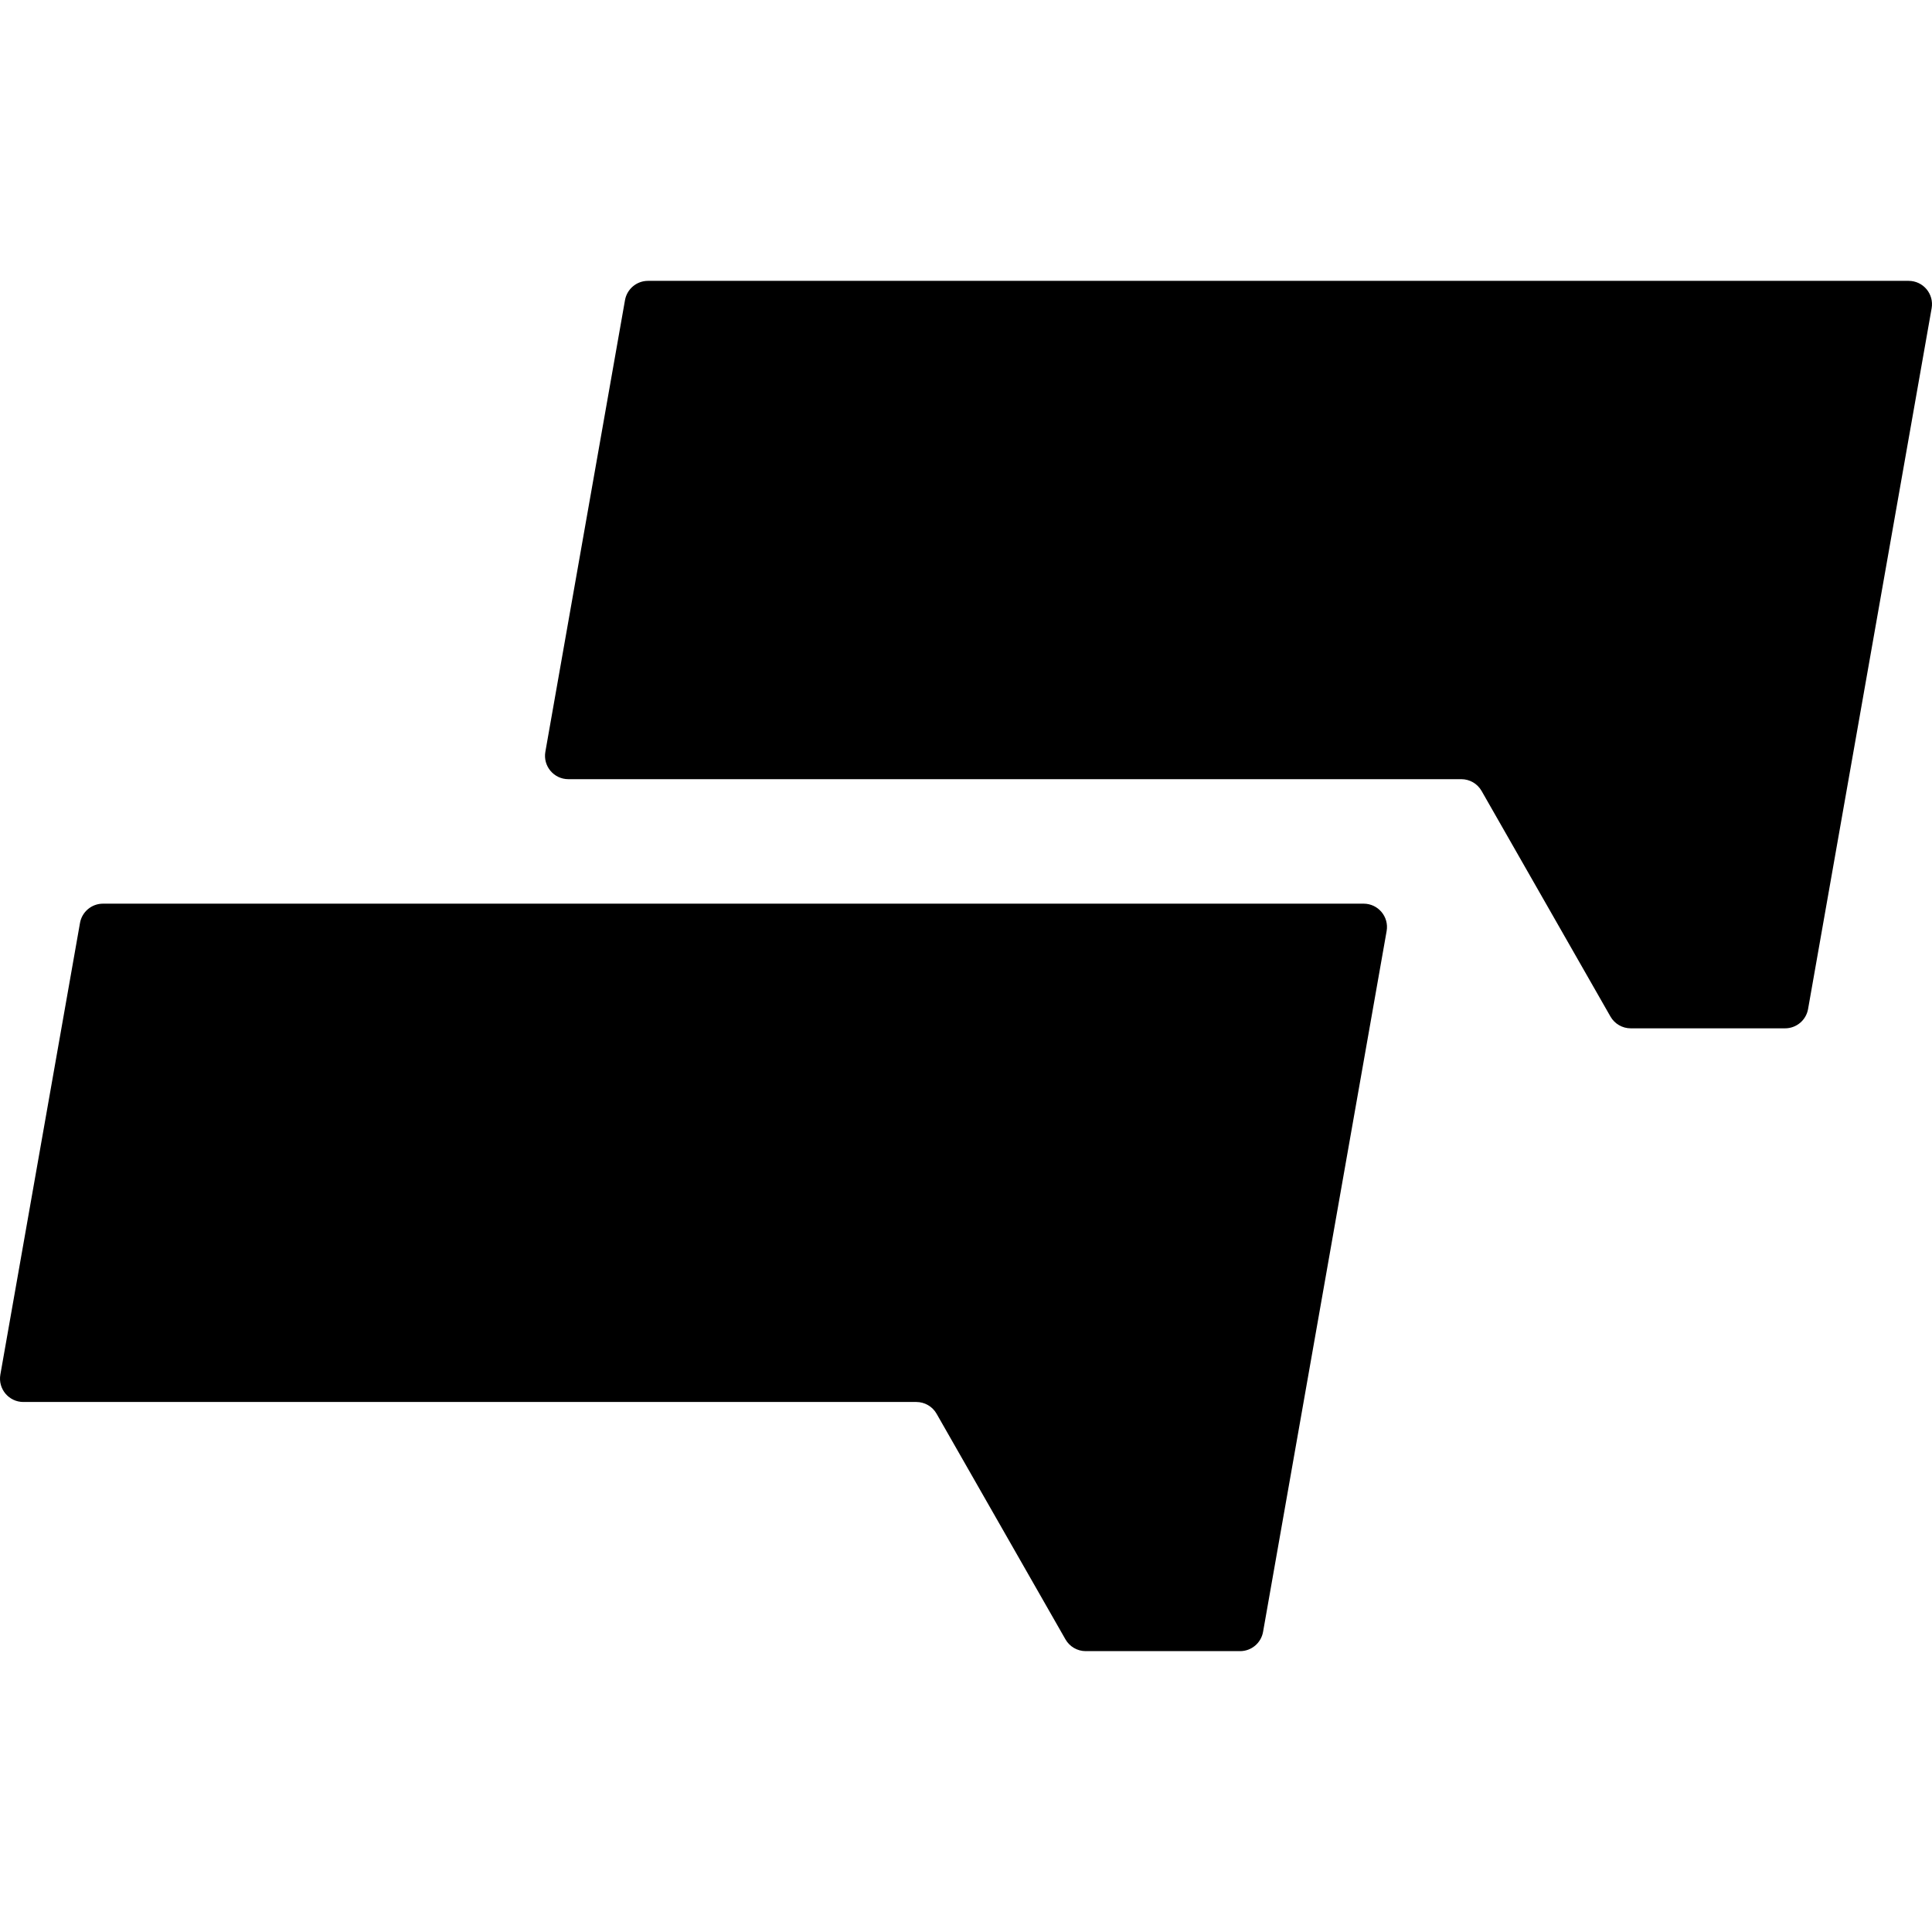
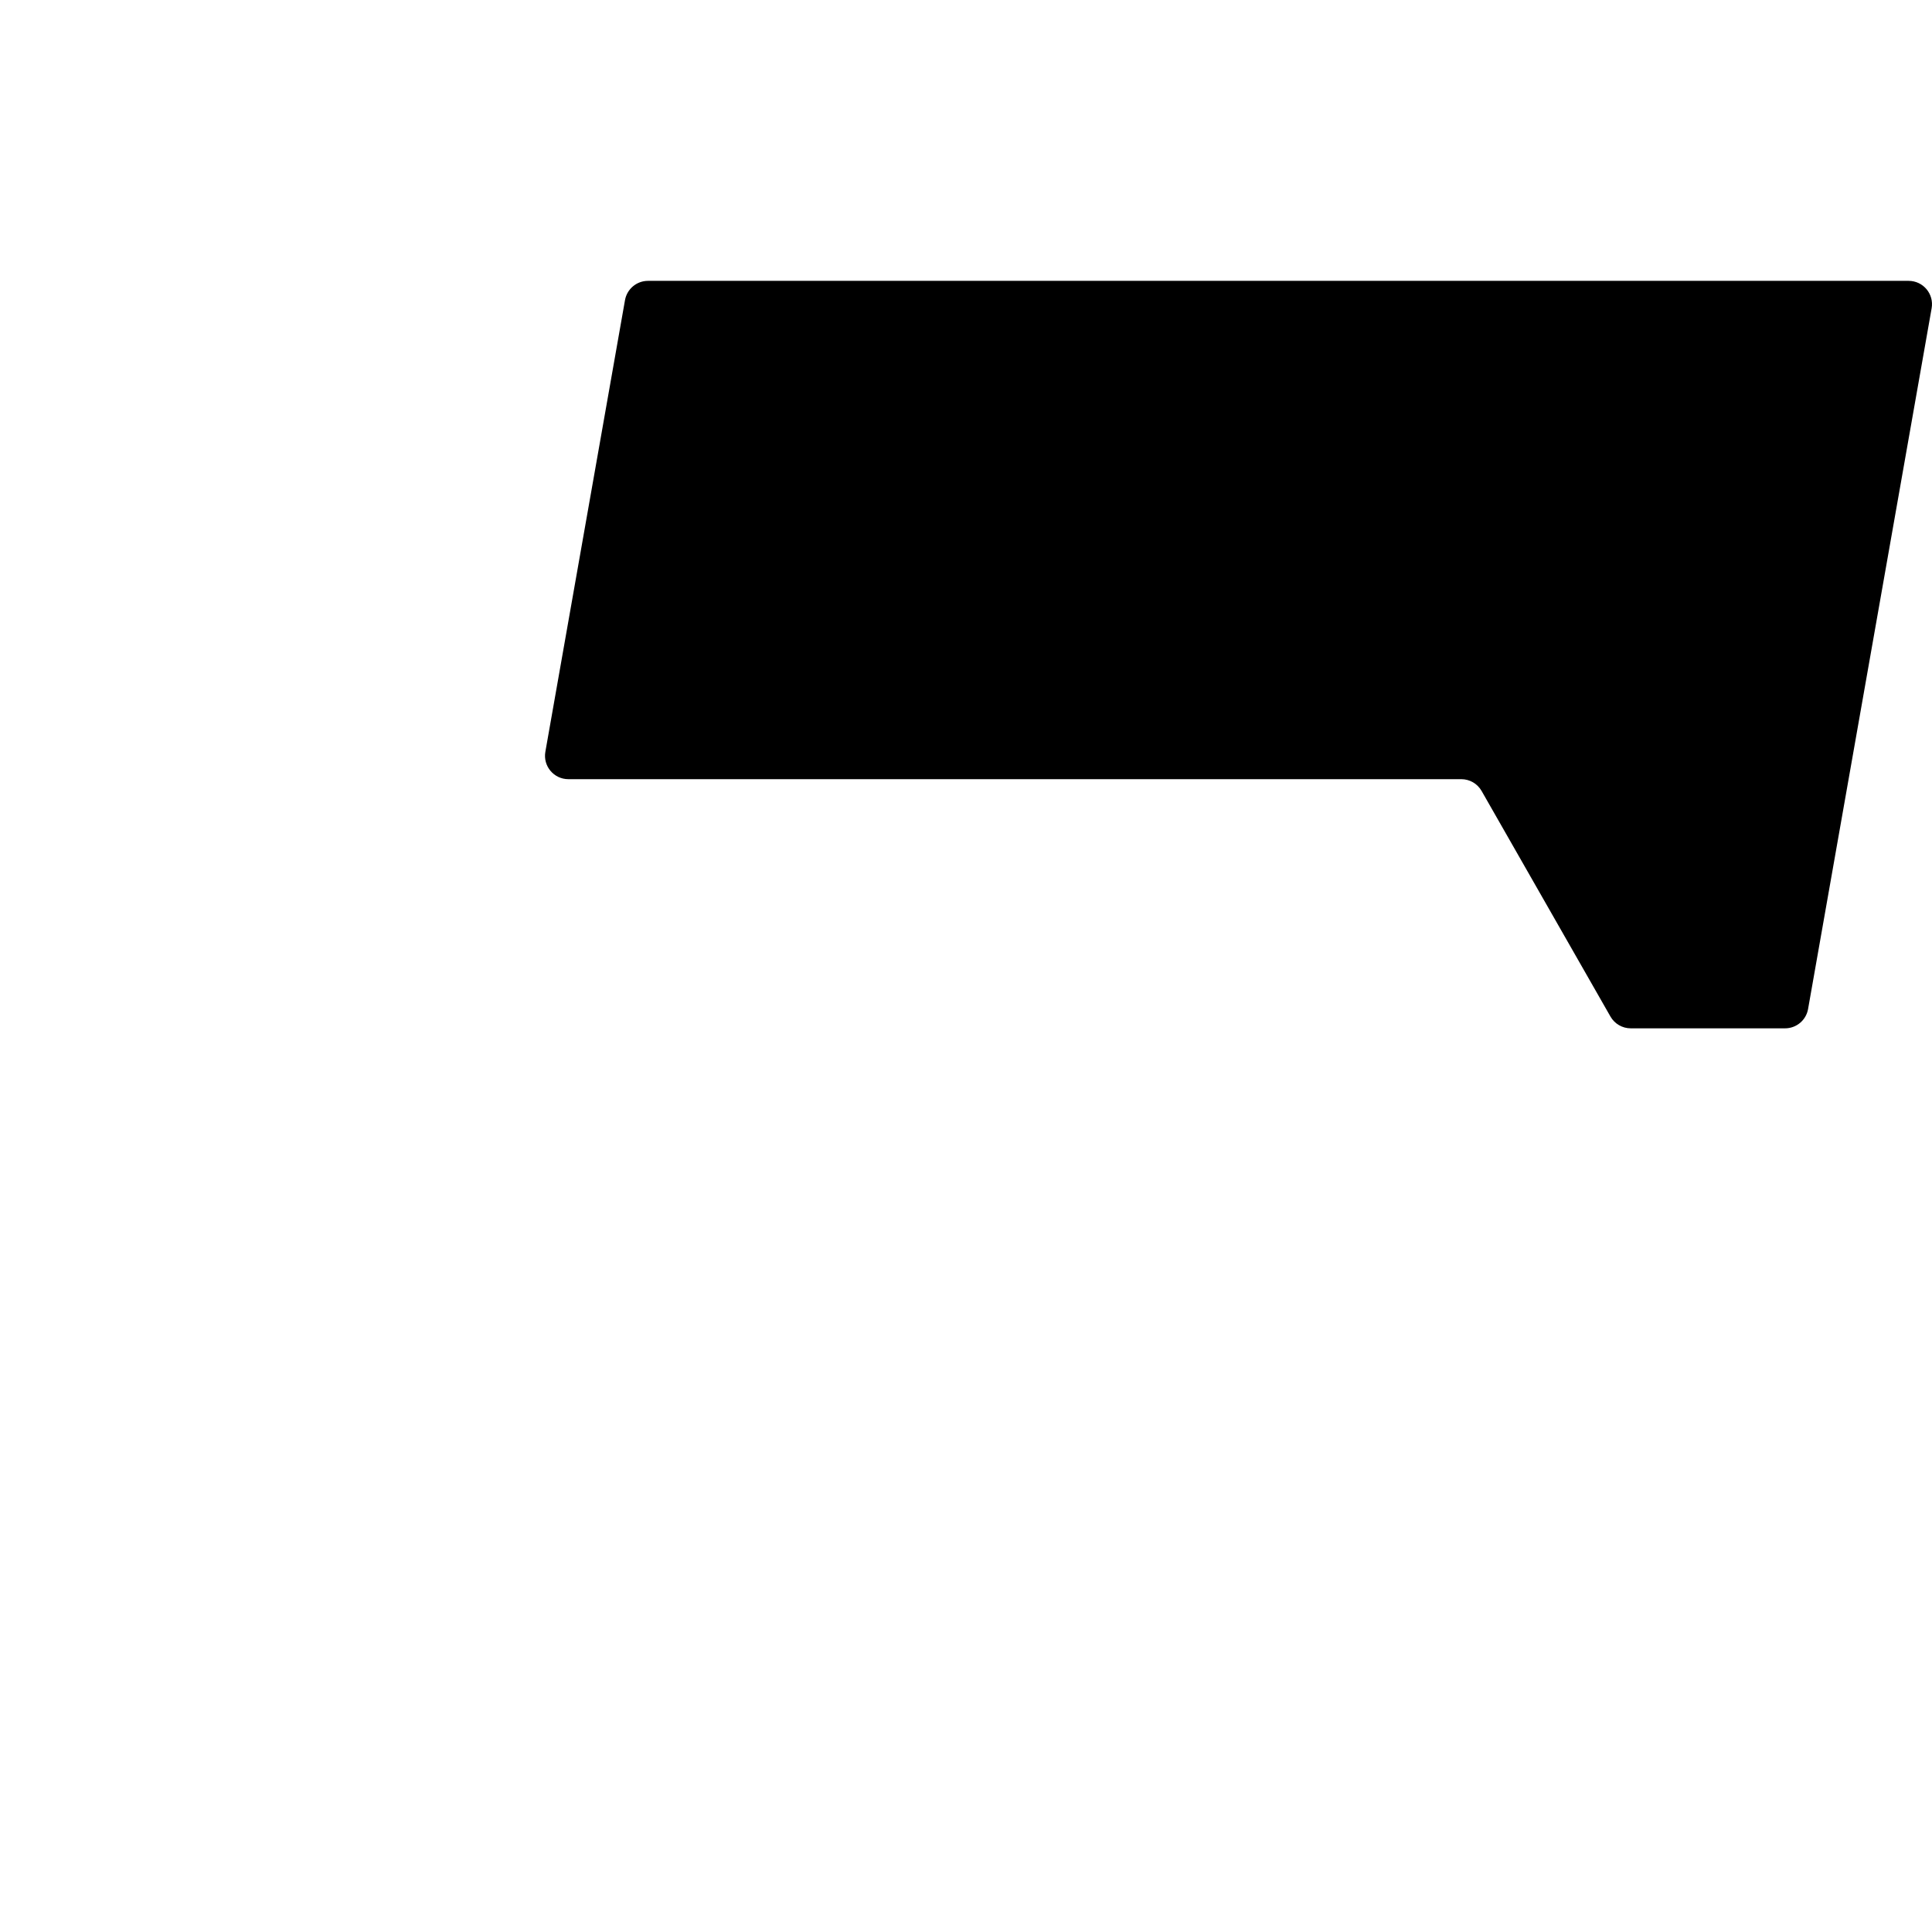
<svg xmlns="http://www.w3.org/2000/svg" width="500" height="500" viewBox="0 0 465.6 330.23">
  <style>
		path {
			fill: #000000;
		}
		@media ( prefers-color-scheme: dark ) {
			path {
				fill: #FFFFFF;
			}
		}
	</style>
  <path d="m150.62,4.65l-19.191,108.836c-.608,3.446,2.043,6.605,5.542,6.605h215.196c2.02,0,3.885,1.082,4.886,2.836l31.059,54.373c1.002,1.754,2.867,2.836,4.886,2.836h37.193c2.731,0,5.068-1.961,5.542-4.65L465.513,6.605c.608-3.446-2.043-6.605-5.542-6.605H156.162c-2.731,0-5.068,1.961-5.542,4.65Z" />
-   <path class="cls-1" d="m19.278,154.744L.087,263.579c-.608,3.446,2.043,6.605,5.542,6.605h215.196c2.02,0,3.885,1.082,4.886,2.836l31.059,54.373c1.002,1.754,2.867,2.836,4.886,2.836h37.193c2.731,0,5.068-1.961,5.542-4.65l29.778-168.881c.608-3.446-2.043-6.605-5.542-6.605H24.82c-2.731,0-5.068,1.961-5.542,4.65Z" />
</svg>